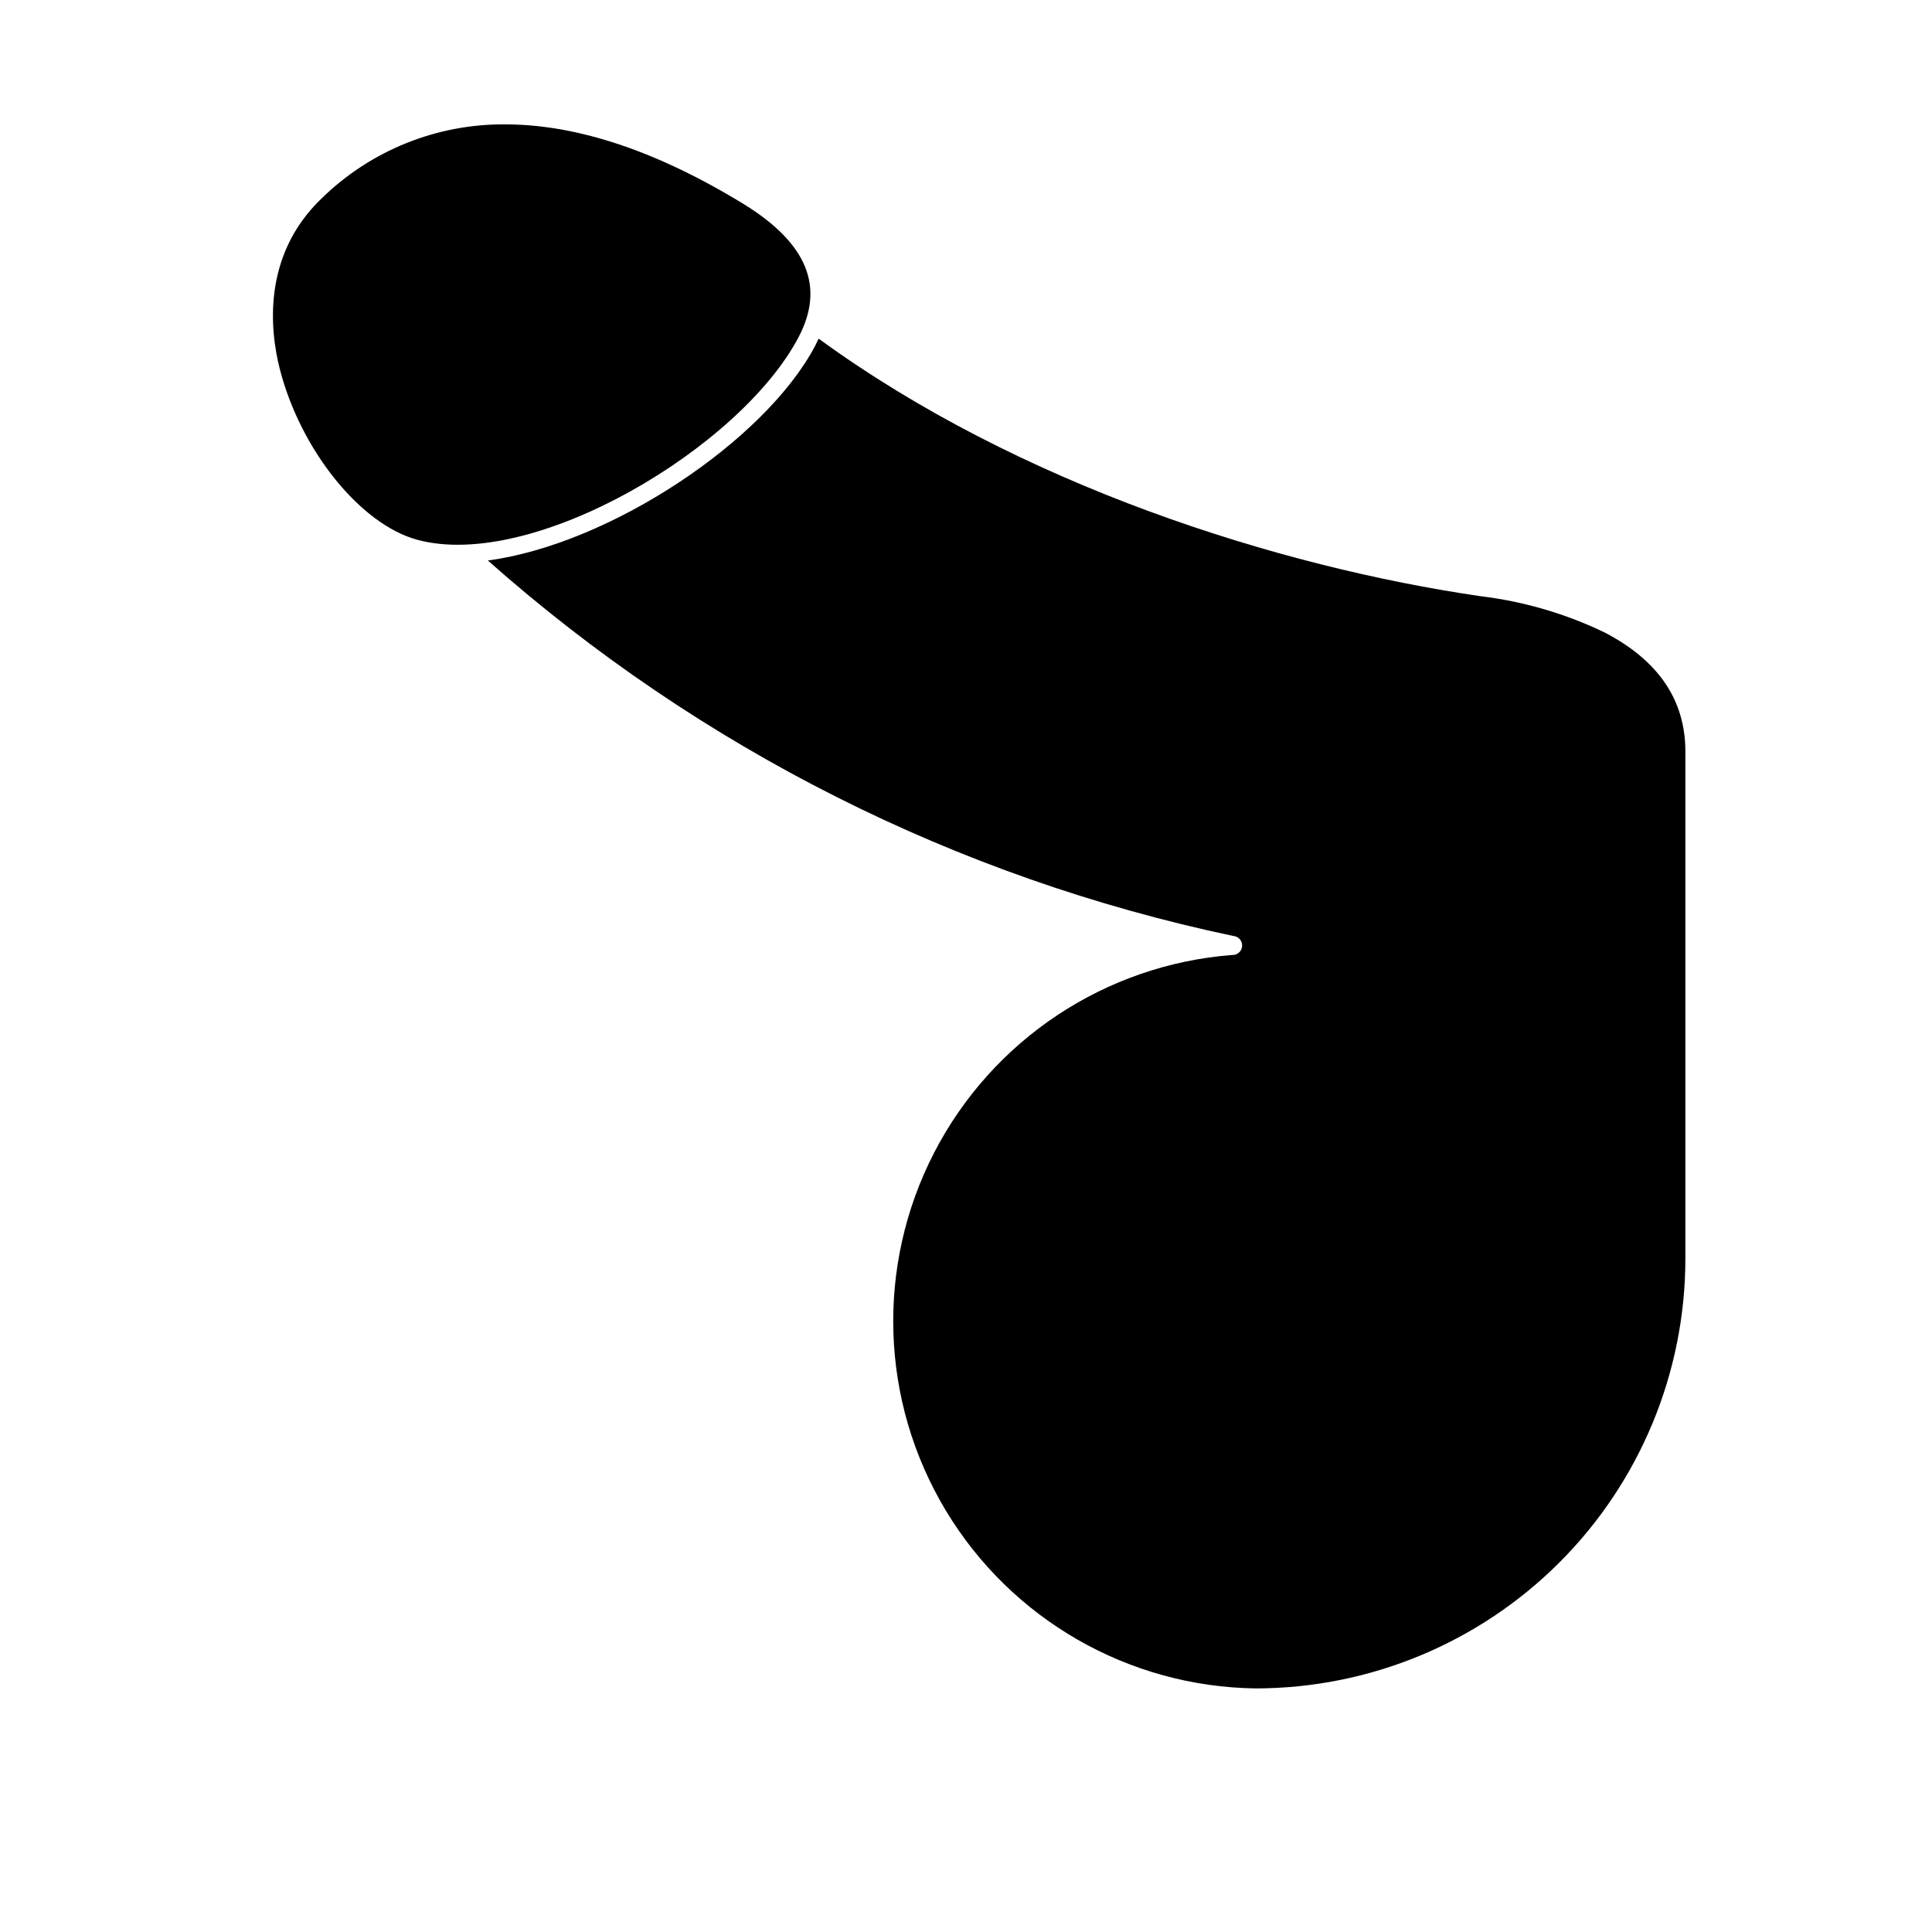
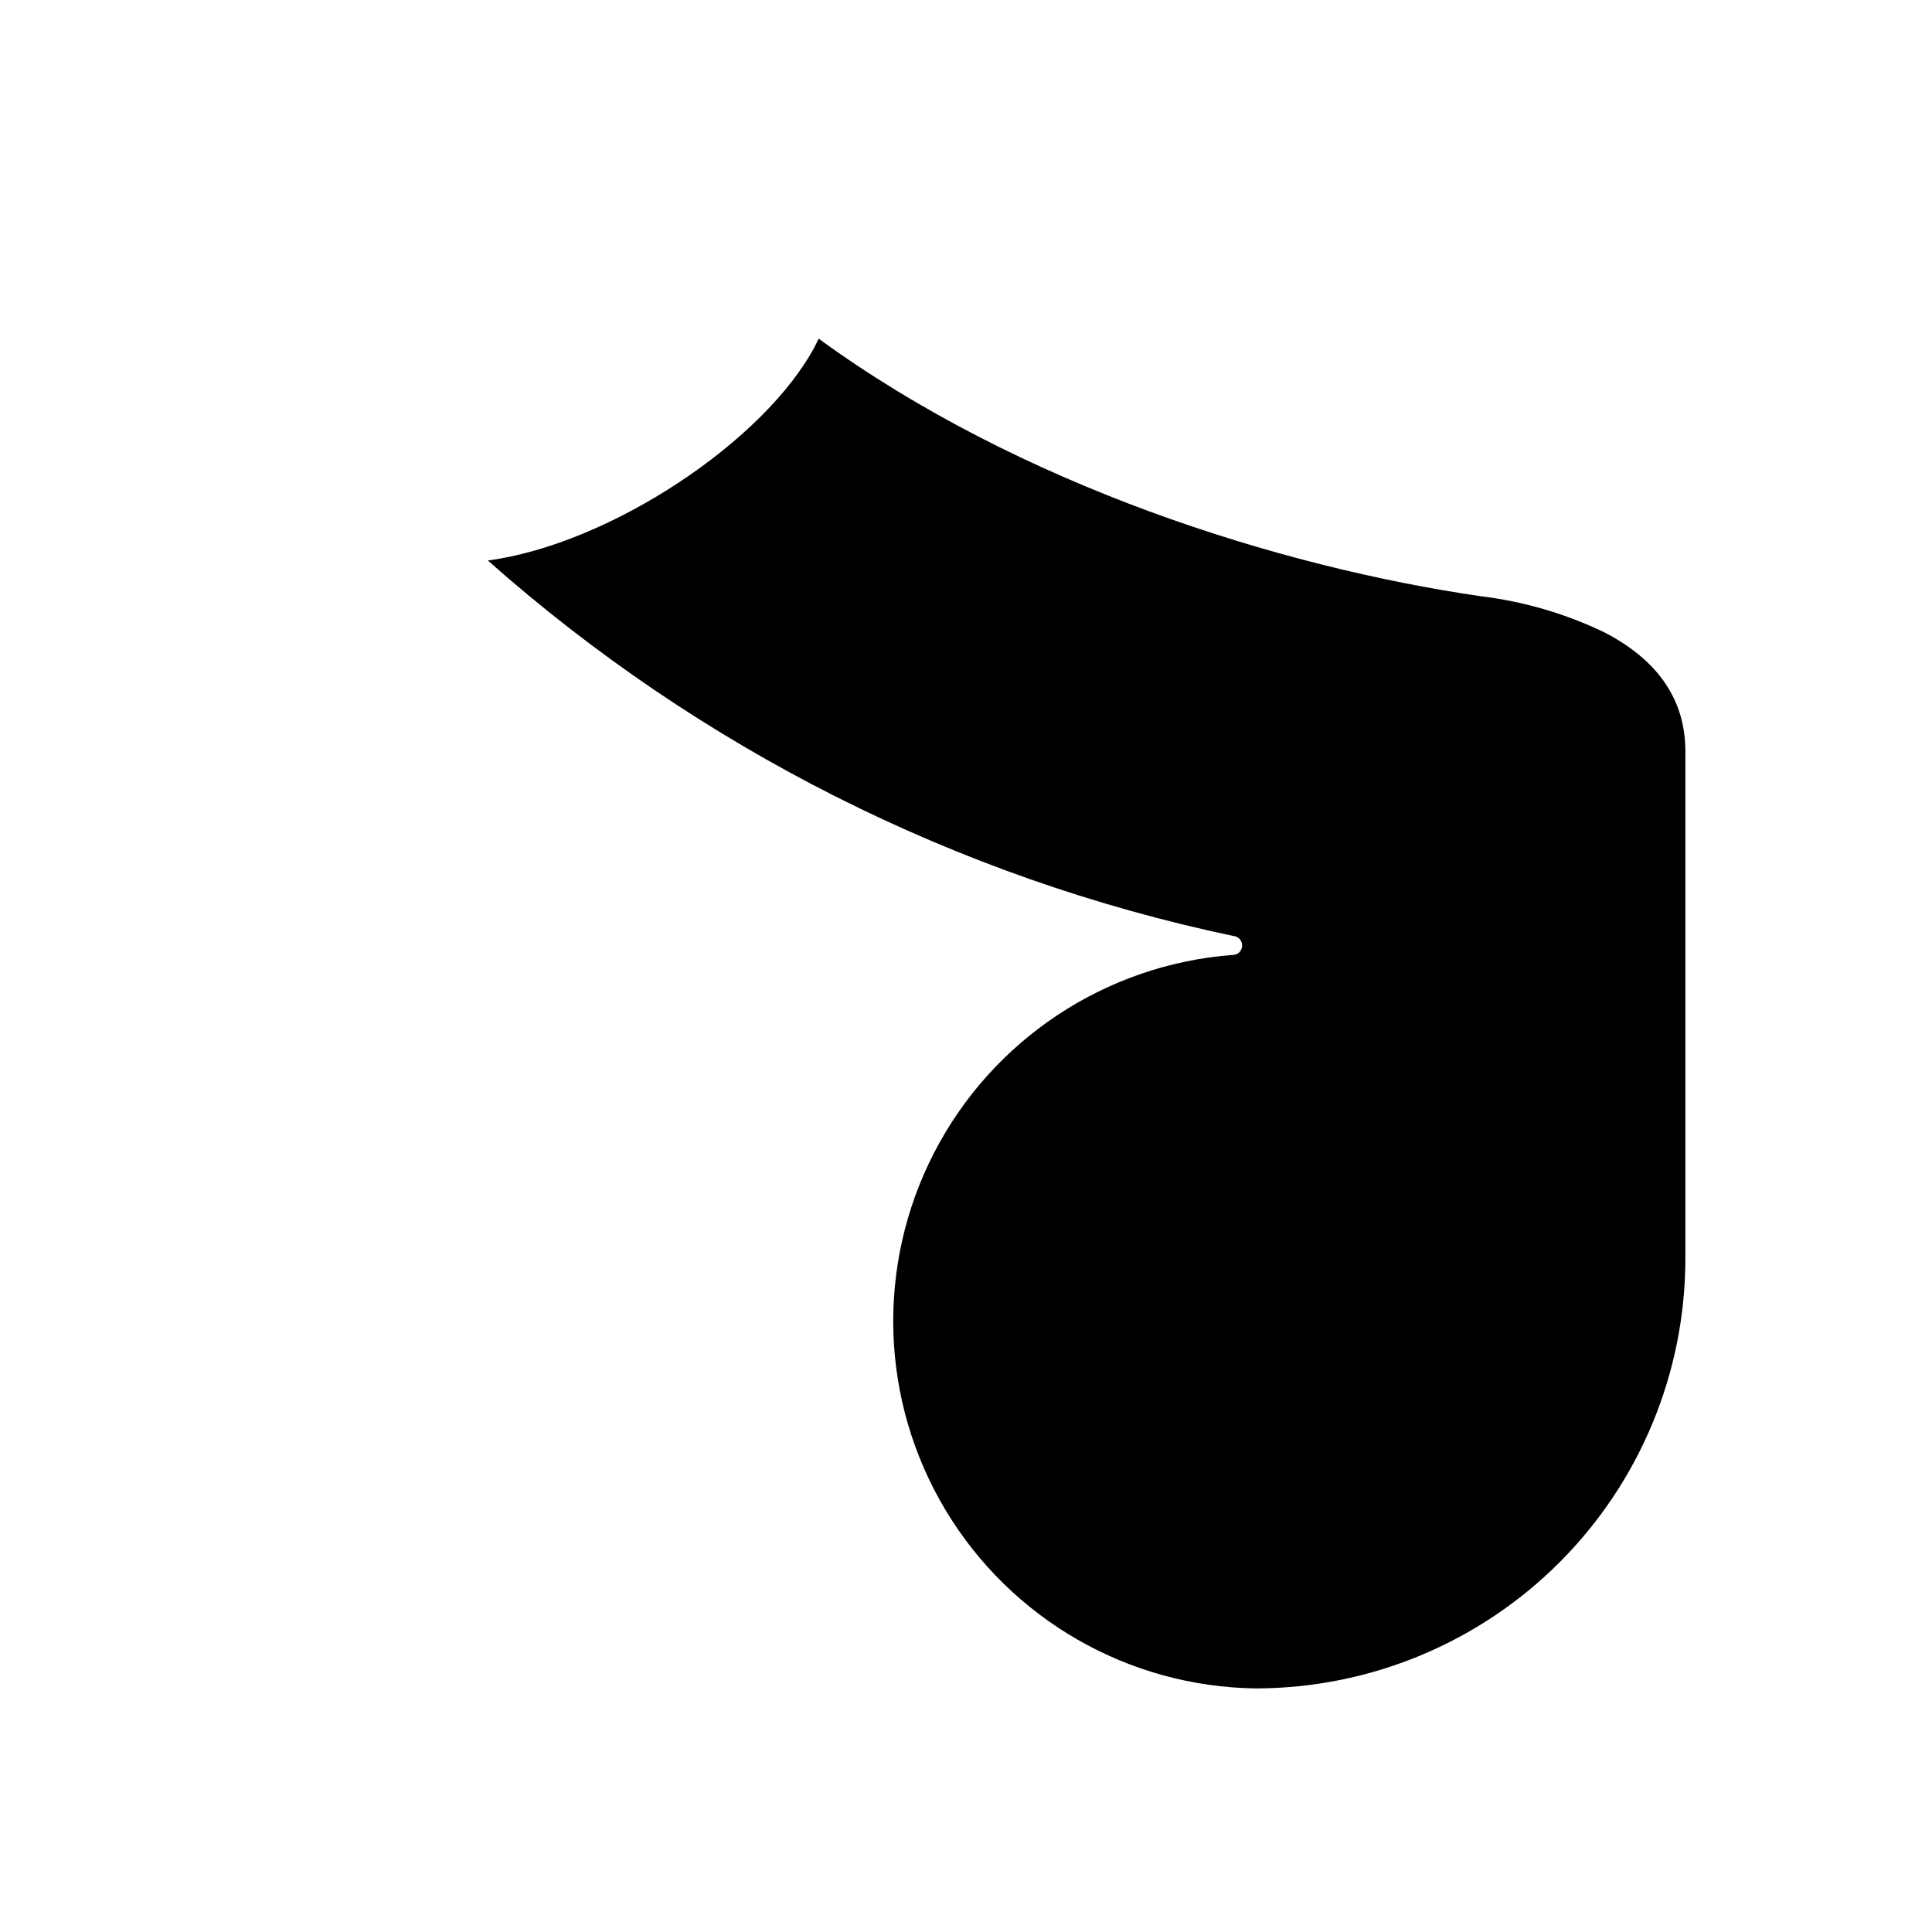
<svg xmlns="http://www.w3.org/2000/svg" fill="#000000" width="800px" height="800px" version="1.1" viewBox="144 144 512 512">
  <g>
    <path d="m569.18 311.58c-10.32-4.961-21.383-8.195-32.75-9.57-53.605-7.809-122.22-29.422-175.48-68.266l-0.906 1.863c-13.25 25.191-54.359 52.598-86.758 56.93 56.094 49.754 124.18 84.047 197.55 99.504 1.391 0.098 2.438 1.305 2.34 2.695-0.098 1.391-1.305 2.438-2.695 2.344-33.625 2.621-63.5 22.465-78.953 52.445-15.449 29.984-14.281 65.828 3.094 94.738 17.379 28.91 48.48 46.762 82.207 47.184 30.172-0.039 59.098-12.043 80.434-33.379 21.336-21.332 33.34-50.258 33.379-80.43v-134.47c0-13.703-7.203-24.184-21.461-31.59z" />
-     <path d="m254.55 287.04c30.73 8.363 85.648-24.336 101.06-53.656 7.055-13.352 2.316-24.887-14.461-35.266-25.191-15.418-46.098-21.16-63.328-21.16h0.004c-18.141-0.121-35.594 6.922-48.566 19.598-15.82 15.113-13.754 34.965-11.082 45.344 5.488 21.312 21.258 41.012 36.371 45.141z" />
  </g>
</svg>